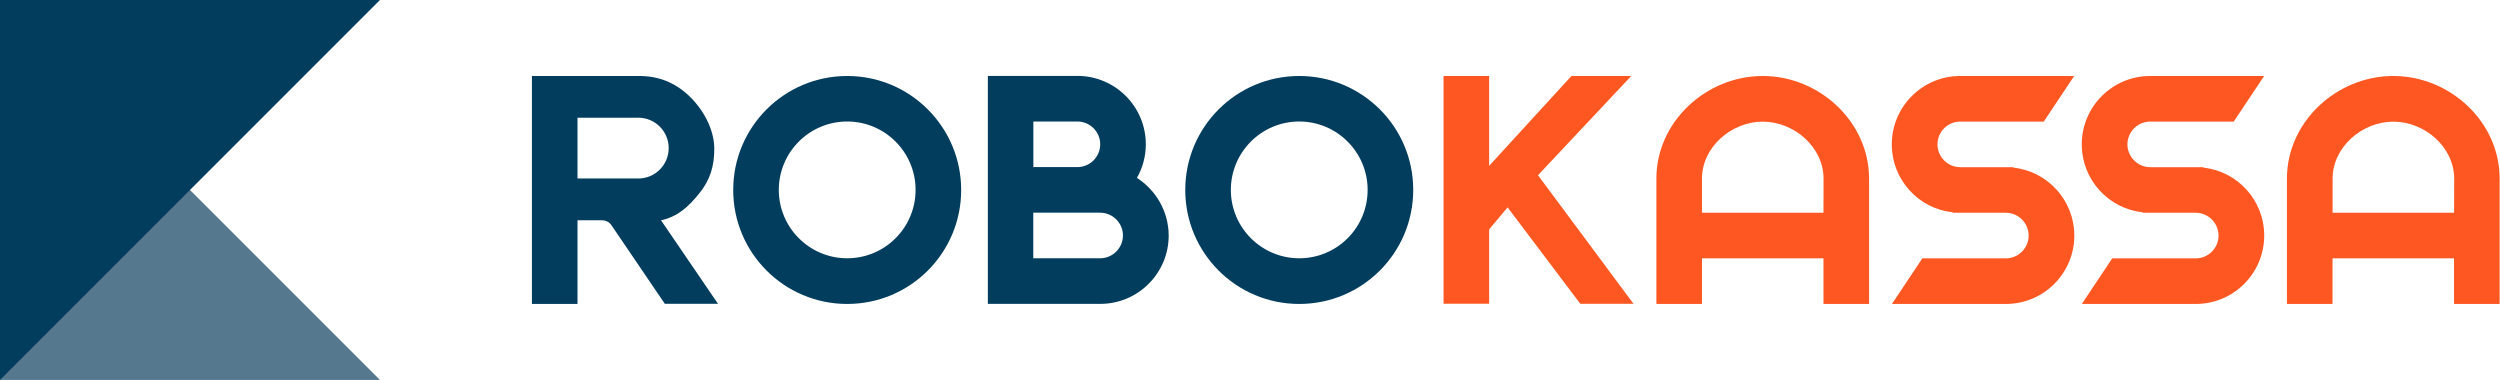
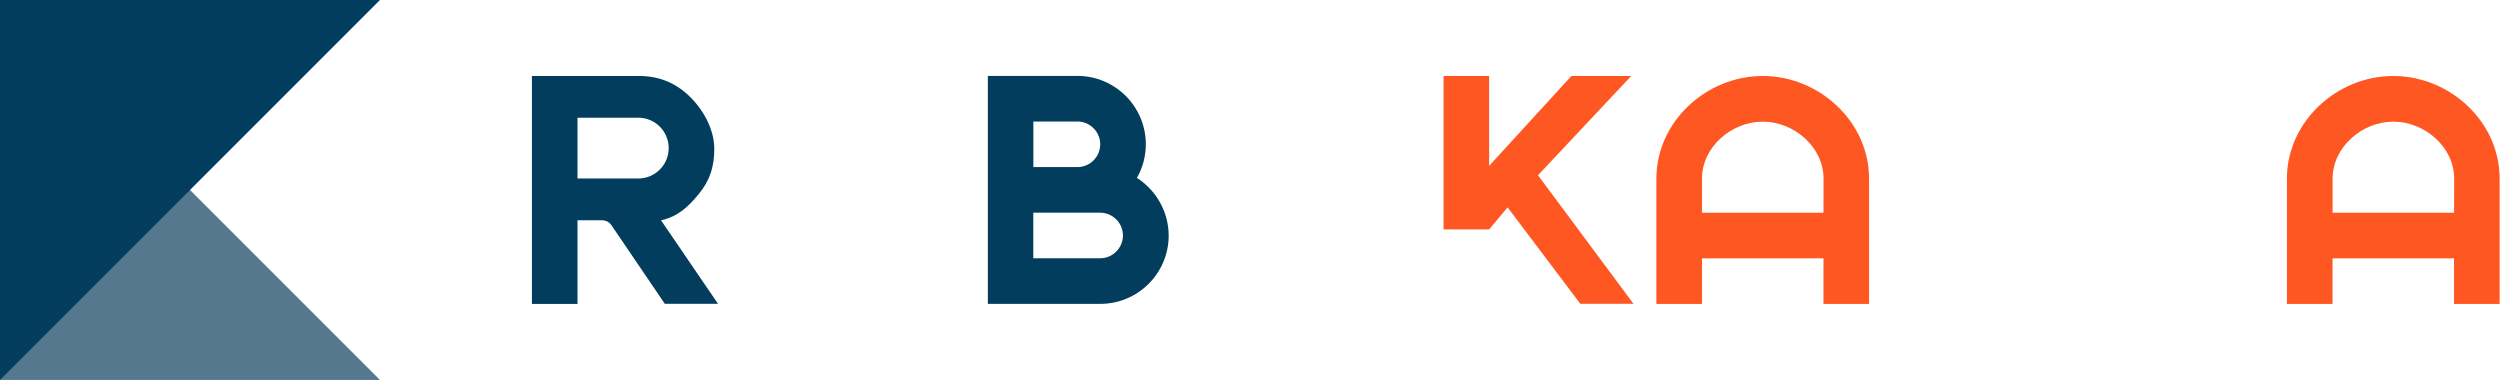
<svg xmlns="http://www.w3.org/2000/svg" width="329" height="50" viewBox="0 0 329 50" fill="none">
  <path d="M0 0V50H50L0 0Z" fill="#55788E" />
  <path d="M50 0H0V50L50 0Z" fill="#023D5E" />
  <path d="M231.98 10C224.52 10 217.98 16.04 217.98 23.49V40H223.98V34H239.97V40H245.97V23.5C245.97 16.04 239.43 10 231.98 10ZM239.97 28H223.98V23.51C223.98 19.37 227.84 16.01 231.98 16.01C236.12 16.01 239.98 19.37 239.98 23.51L239.97 28Z" fill="#FF5722" />
  <path d="M314.96 10C307.5 10 300.96 16.04 300.96 23.49V40H306.96V34H322.95V40H328.95V23.5C328.96 16.04 322.42 10 314.96 10ZM322.96 28H306.97V23.51C306.97 19.37 310.83 16.01 314.97 16.01C319.11 16.01 322.97 19.37 322.97 23.51L322.96 28Z" fill="#FF5722" />
-   <path d="M170.98 10C162.7 10 155.98 16.71 155.98 25C155.98 33.28 162.69 40 170.98 40C179.26 40 185.98 33.29 185.98 25C185.99 16.71 179.26 10 170.98 10ZM170.98 33.99C166.02 33.99 161.98 29.96 161.98 24.99C161.98 20.03 166.01 15.99 170.98 15.99C175.94 15.99 179.98 20.02 179.98 24.99C179.98 29.97 175.95 33.99 170.98 33.99Z" fill="#023D5E" />
  <path d="M149.62 23.41C150.36 22.1 150.79 20.6 150.79 18.99C150.79 14.03 146.76 9.99 141.79 9.99H130V39.99H144.8C149.76 39.99 153.8 35.96 153.8 30.99C153.78 27.81 152.12 25.02 149.62 23.41ZM135.99 15.99H141.79C143.44 15.99 144.79 17.34 144.79 18.99C144.79 20.64 143.44 21.99 141.79 21.99H135.99V15.99ZM144.78 33.99H135.98V27.99H144.78C146.43 27.99 147.78 29.34 147.78 30.99C147.78 32.63 146.43 33.99 144.78 33.99Z" fill="#023D5E" />
-   <path d="M111.49 10C103.21 10 96.49 16.71 96.49 25C96.49 33.28 103.2 40 111.49 40C119.78 40 126.49 33.29 126.49 25C126.49 16.71 119.77 10 111.49 10ZM111.49 33.99C106.53 33.99 102.49 29.96 102.49 24.99C102.49 20.03 106.52 15.99 111.49 15.99C116.45 15.99 120.49 20.02 120.49 24.99C120.49 29.97 116.45 33.99 111.49 33.99Z" fill="#023D5E" />
-   <path d="M264.94 22.06L264.97 22H257.97C256.32 22 254.97 20.65 254.97 19C254.97 17.35 256.32 16 257.97 16H268.96L272.96 10H257.96C253 10 248.96 14.03 248.96 19C248.96 23.65 252.48 27.47 256.99 27.94L256.97 28H263.97C265.62 28 266.97 29.35 266.97 31C266.97 32.65 265.62 34 263.97 34H252.98L248.98 40H263.98C268.94 40 272.98 35.97 272.98 31C272.97 26.35 269.45 22.53 264.94 22.06Z" fill="#FF5722" />
-   <path d="M282.96 10C278 10 273.96 14.03 273.96 19C273.96 23.65 277.48 27.47 281.99 27.94L281.96 28H288.96C290.61 28 291.96 29.35 291.96 31C291.96 32.65 290.61 34 288.96 34H277.97L273.97 40H288.97C293.93 40 297.97 35.97 297.97 31C297.97 26.35 294.45 22.53 289.94 22.06L289.97 22H282.97C281.32 22 279.97 20.65 279.97 19C279.97 17.35 281.32 16 282.97 16H293.96L297.96 10H282.96Z" fill="#FF5722" />
-   <path d="M214.67 10L202.4 23.06L214.97 39.98H207.97L198.4 27.29L195.97 30.19V39.97H189.97V10H195.97V21.83L206.8 10H214.67Z" fill="#FF5722" />
+   <path d="M214.67 10L202.4 23.06L214.97 39.98H207.97L198.4 27.29L195.97 30.19H189.97V10H195.97V21.83L206.8 10H214.67Z" fill="#FF5722" />
  <path d="M76 40H70V10H84.13C86.66 10 88.82 10.86 90.65 12.59C92.51 14.35 93.96 16.93 94 19.49C94.02 21.81 93.47 23.7 91.99 25.49C90.59 27.22 89.16 28.53 86.99 28.99L94.49 39.98H87.49L80.44 29.6C80.16 29.21 79.71 28.99 79.23 28.99H76V40ZM76 23.49H84C86.21 23.49 88 21.7 88 19.49C88 17.28 86.21 15.49 84 15.49H76V23.49Z" fill="#023D5E" />
</svg>